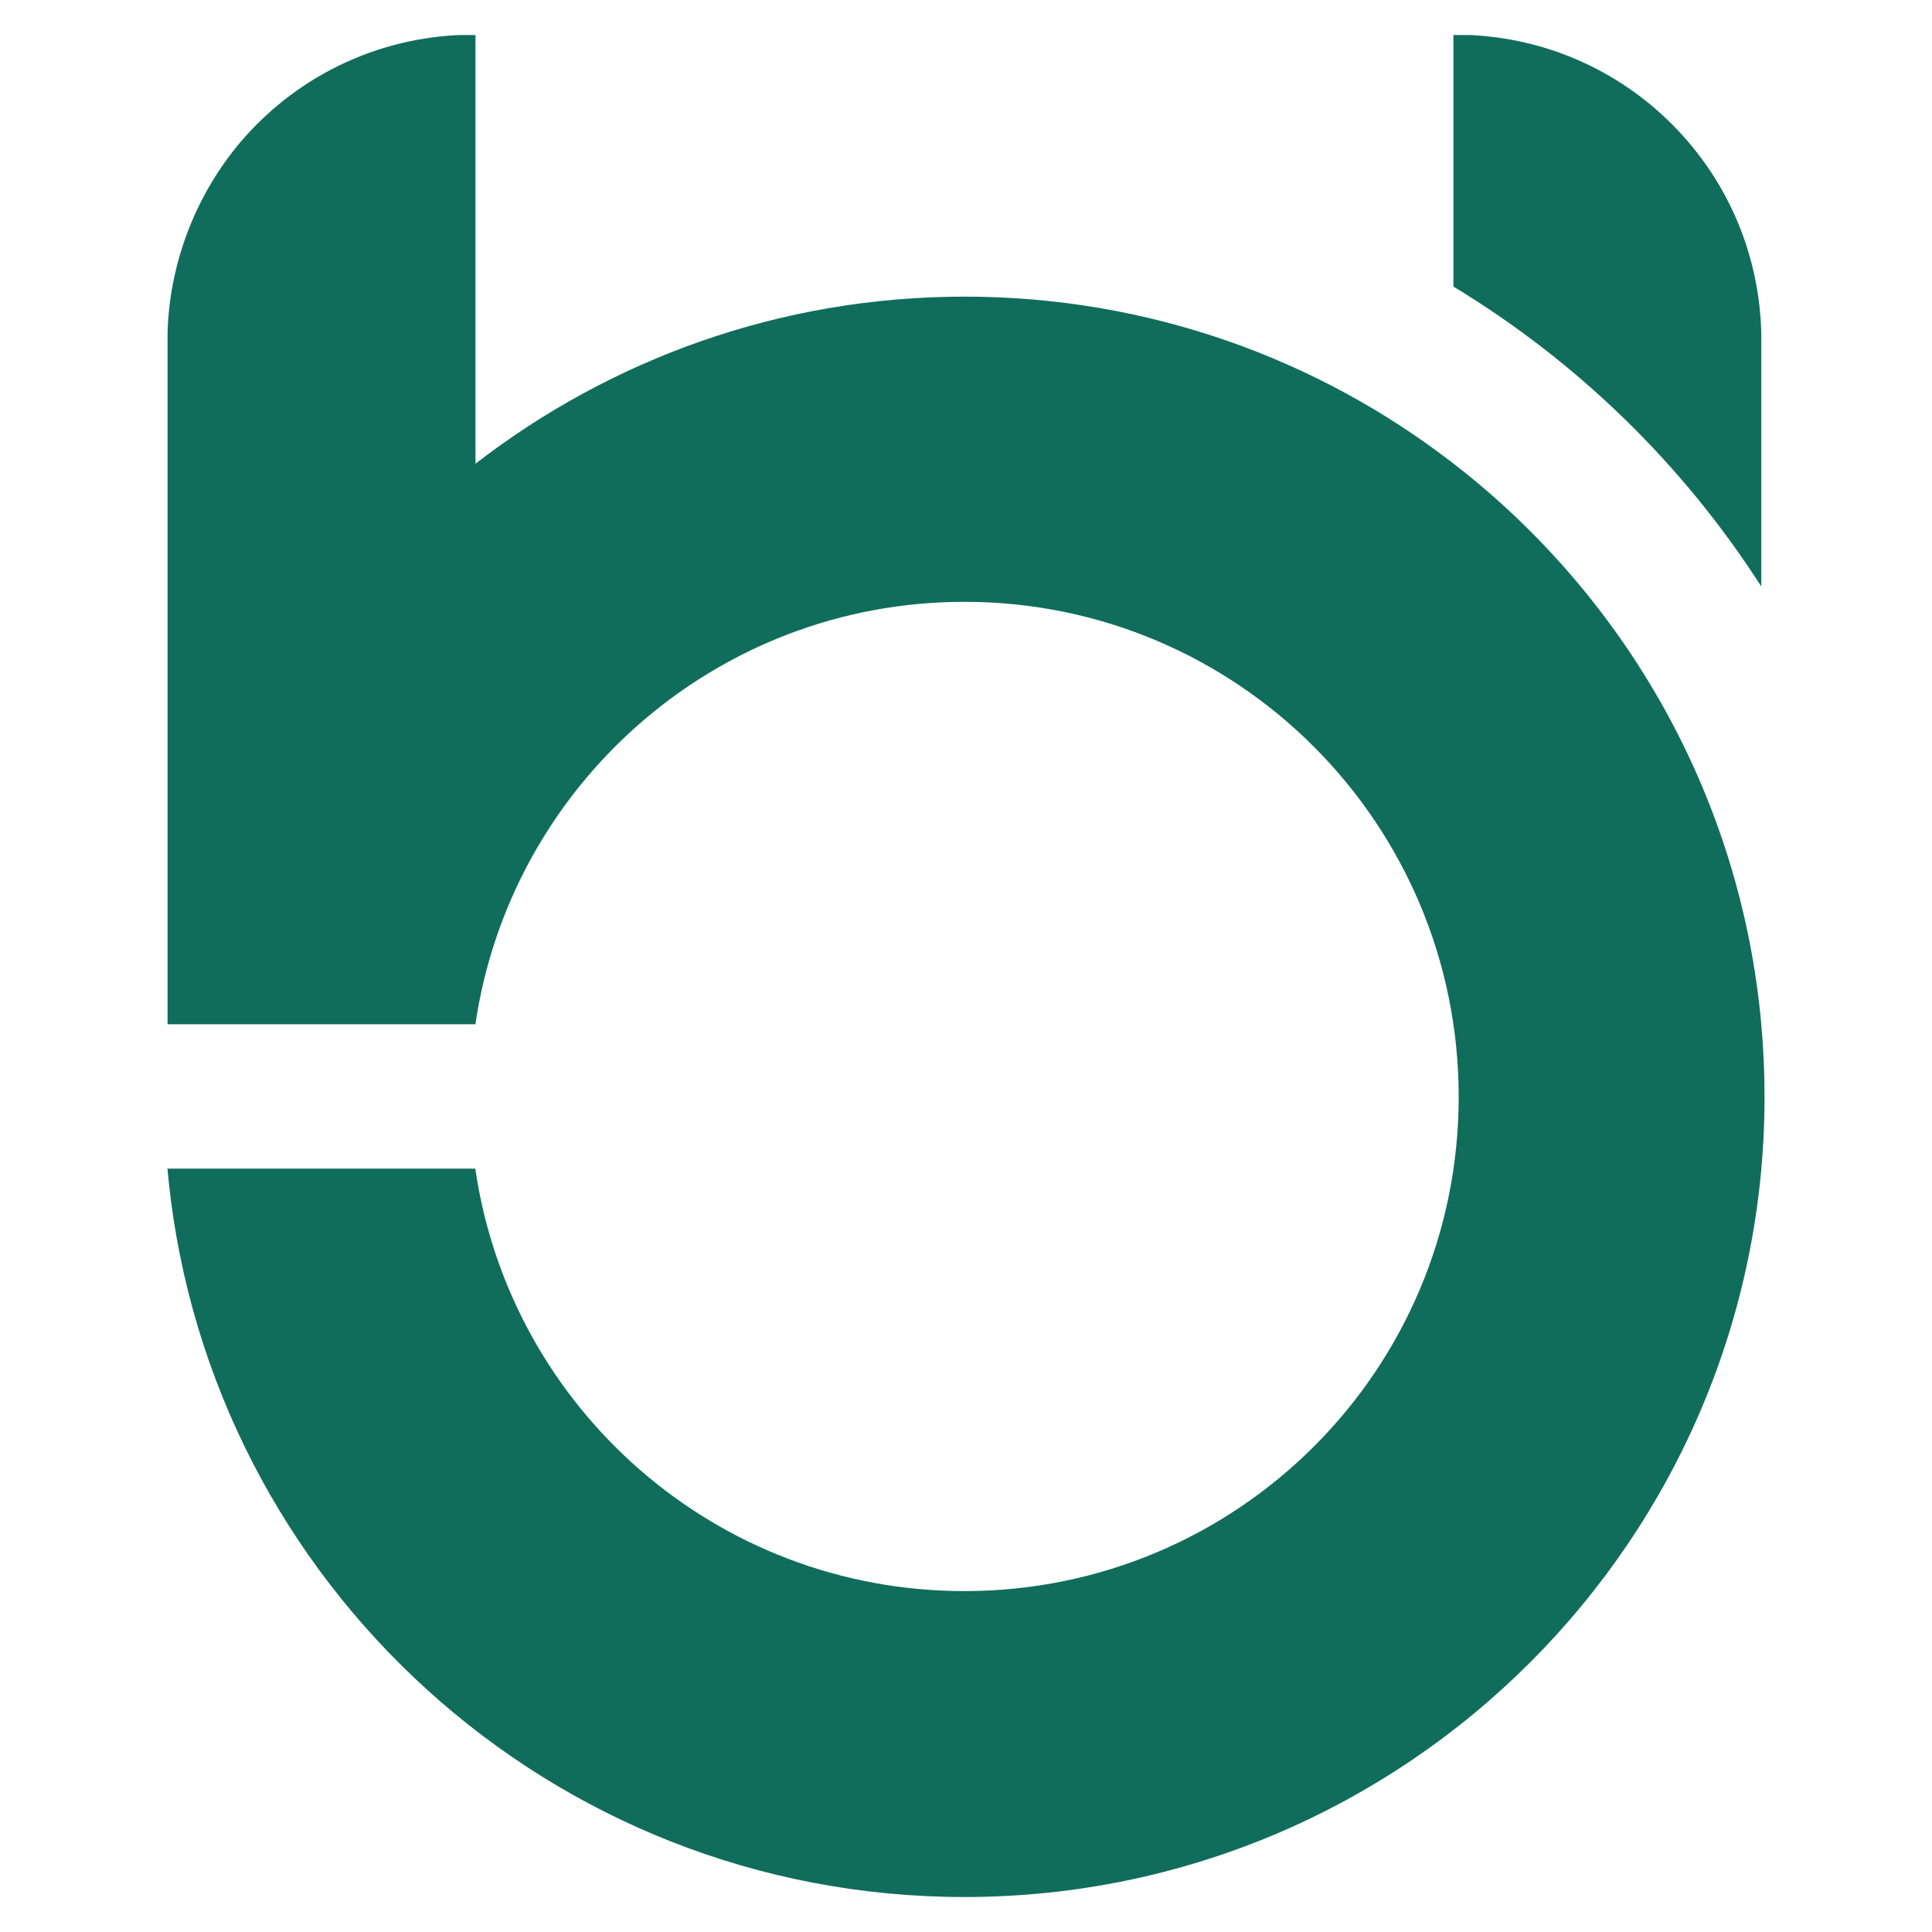
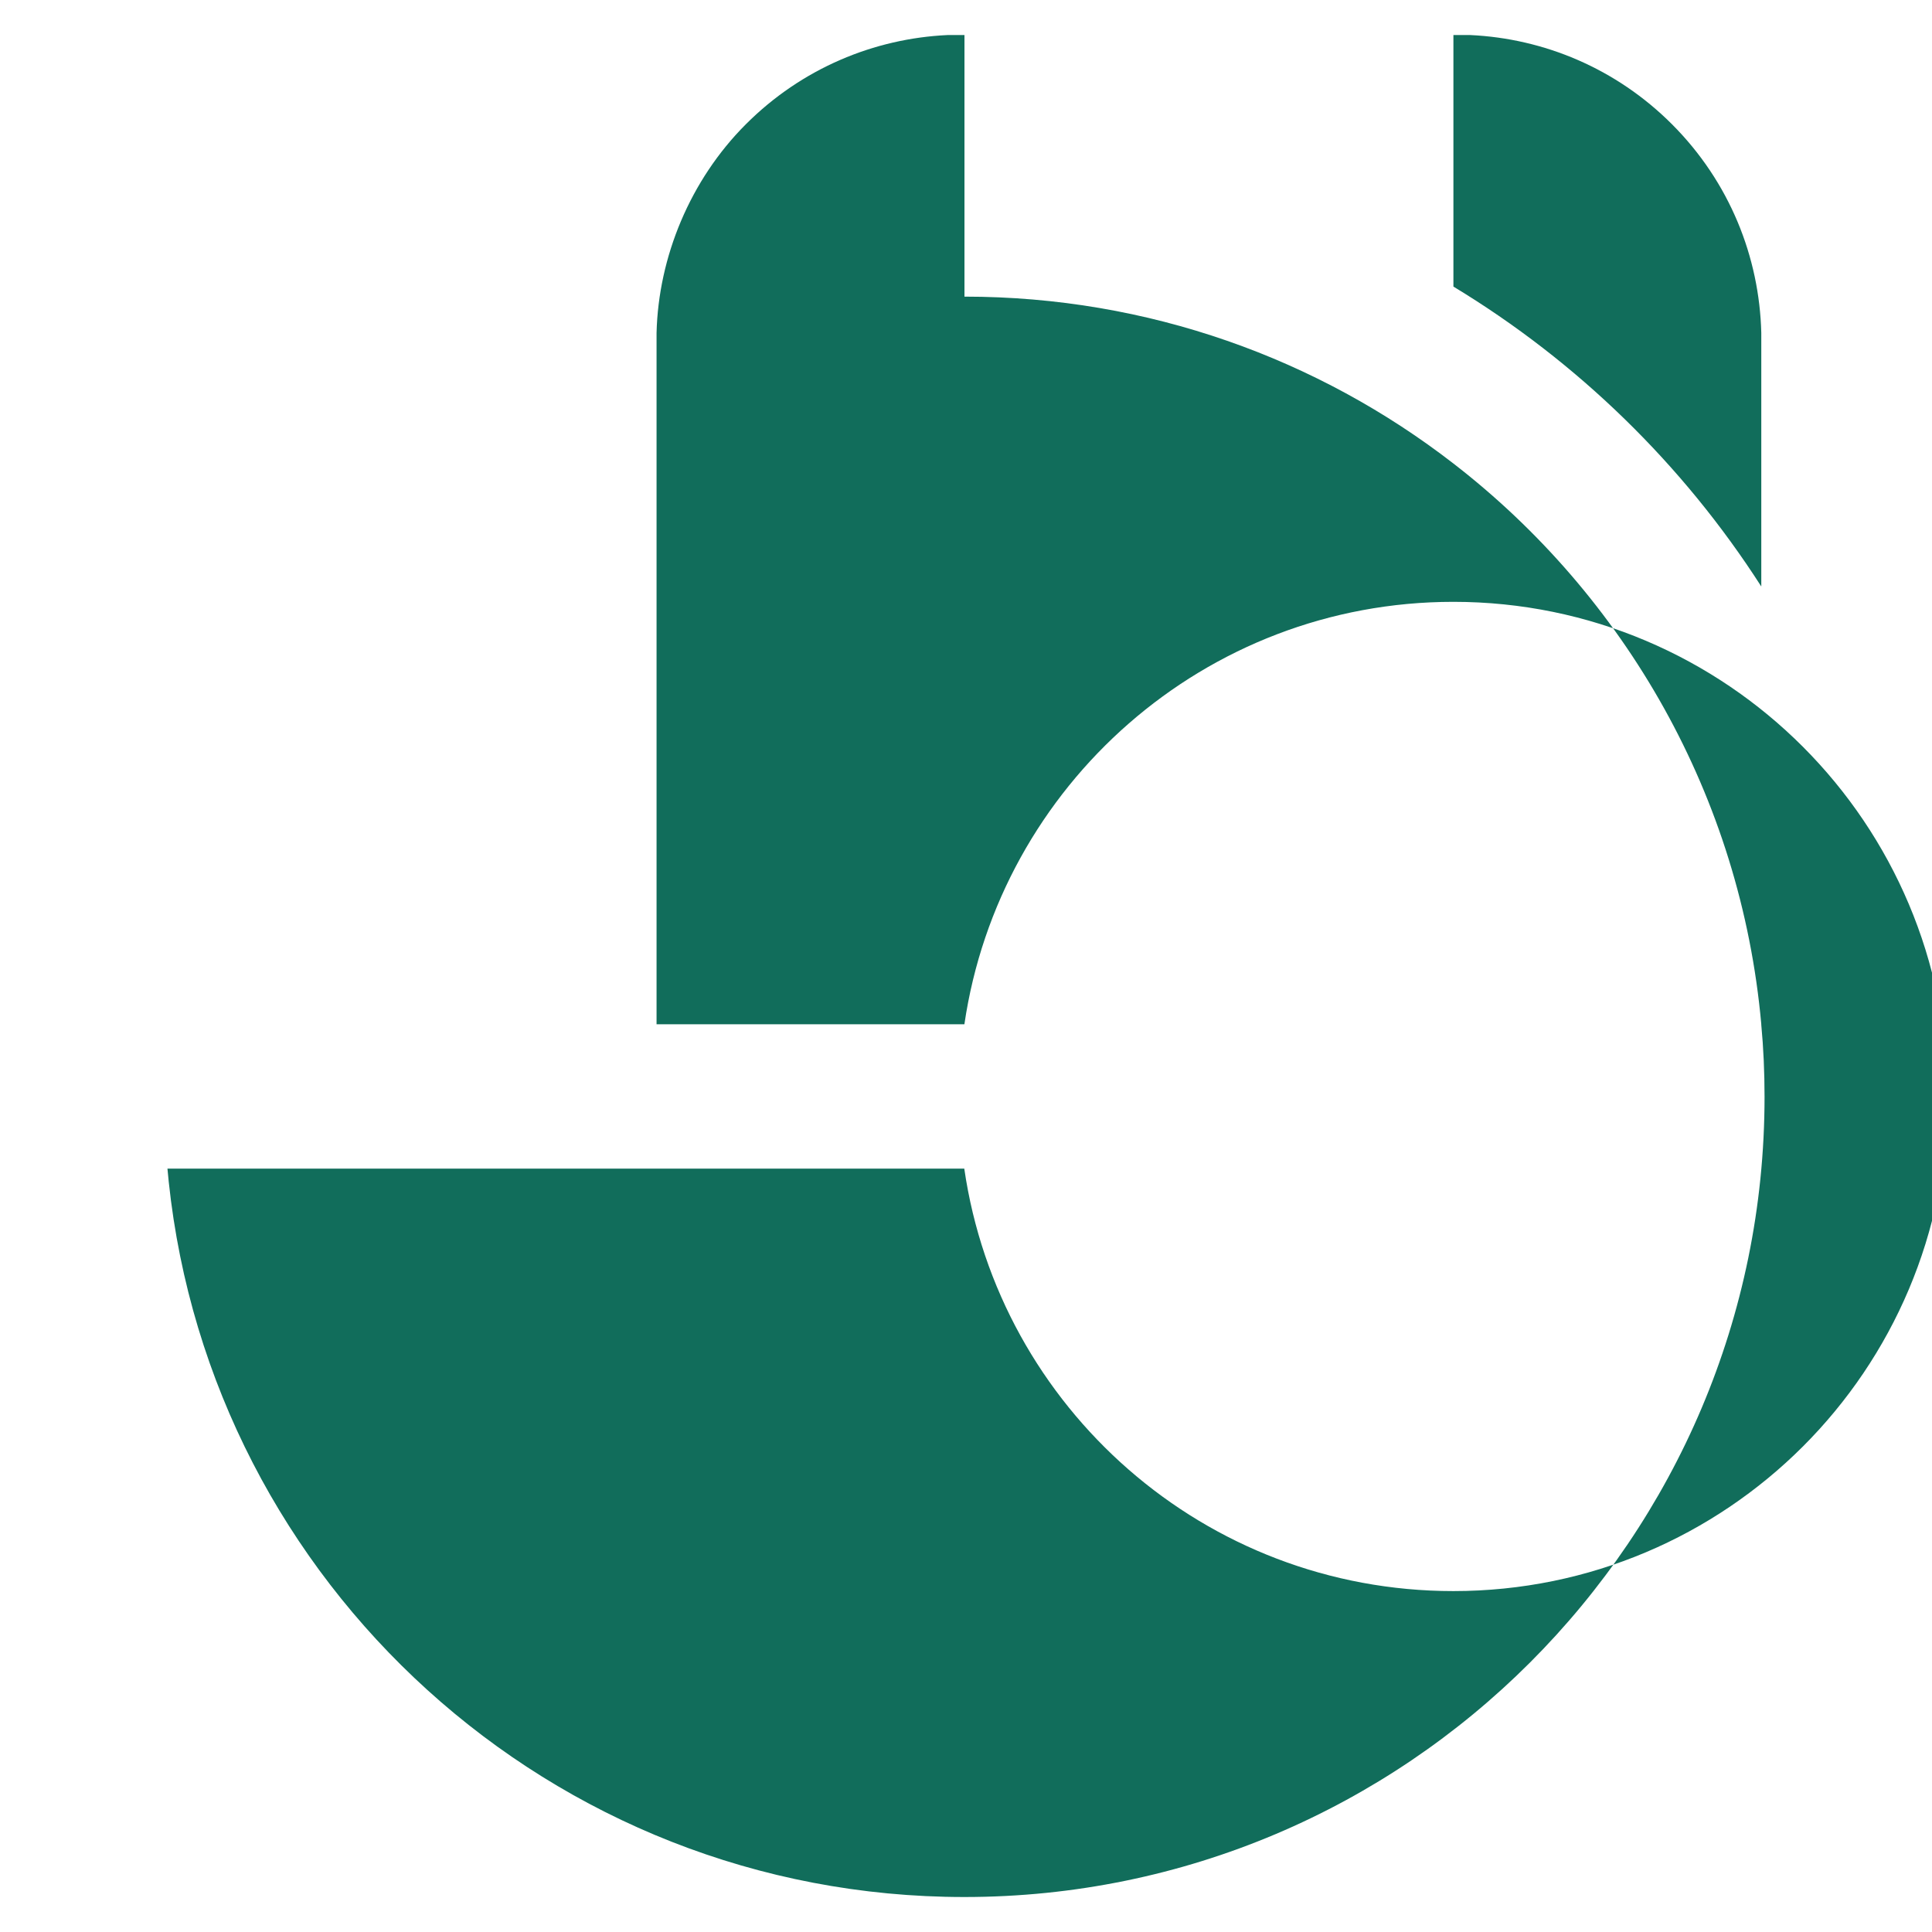
<svg xmlns="http://www.w3.org/2000/svg" id="Layer_1" version="1.1" viewBox="0 0 498.19 498.19">
  <defs>
    <style>
      .st0 {
        fill: #116d5b;
      }
    </style>
  </defs>
-   <path class="st0" d="M454.17,264.12c-5.27-58.8-35.21-110.46-79.38-144.59-34.88-27-78.64-43.04-126.09-43.04s-91.23,16.12-126.09,43.09V9.04h-4.39c-18.89.89-37.53,8.55-51.96,22.98-14.43,14.43-22.57,34.28-23.05,53.83v178.27h79.38c9.04-61.59,61.99-108.93,126.09-108.93,70.44,0,127.46,57.16,127.46,127.63s-57.01,127.46-127.46,127.46c-64.17,0-117.15-47.28-126.12-108.93H43.18c.1,1.15.22,2.27.33,3.39,10.96,103.59,98.55,184.43,205.17,184.43,113.85,0,206.33-92.48,206.33-206.33,0-6.31-.27-12.54-.85-18.69h.01ZM454.17,151.21v-65.36c-.48-19.54-8.14-38.92-23.05-53.83-14.43-14.43-33.06-22.09-51.96-22.98h-4.38v64.86c31.98,19.35,59.2,45.86,79.38,77.32h0Z" />
+   <path class="st0" d="M454.17,264.12c-5.27-58.8-35.21-110.46-79.38-144.59-34.88-27-78.64-43.04-126.09-43.04V9.04h-4.39c-18.89.89-37.53,8.55-51.96,22.98-14.43,14.43-22.57,34.28-23.05,53.83v178.27h79.38c9.04-61.59,61.99-108.93,126.09-108.93,70.44,0,127.46,57.16,127.46,127.63s-57.01,127.46-127.46,127.46c-64.17,0-117.15-47.28-126.12-108.93H43.18c.1,1.15.22,2.27.33,3.39,10.96,103.59,98.55,184.43,205.17,184.43,113.85,0,206.33-92.48,206.33-206.33,0-6.31-.27-12.54-.85-18.69h.01ZM454.17,151.21v-65.36c-.48-19.54-8.14-38.92-23.05-53.83-14.43-14.43-33.06-22.09-51.96-22.98h-4.38v64.86c31.98,19.35,59.2,45.86,79.38,77.32h0Z" />
</svg>